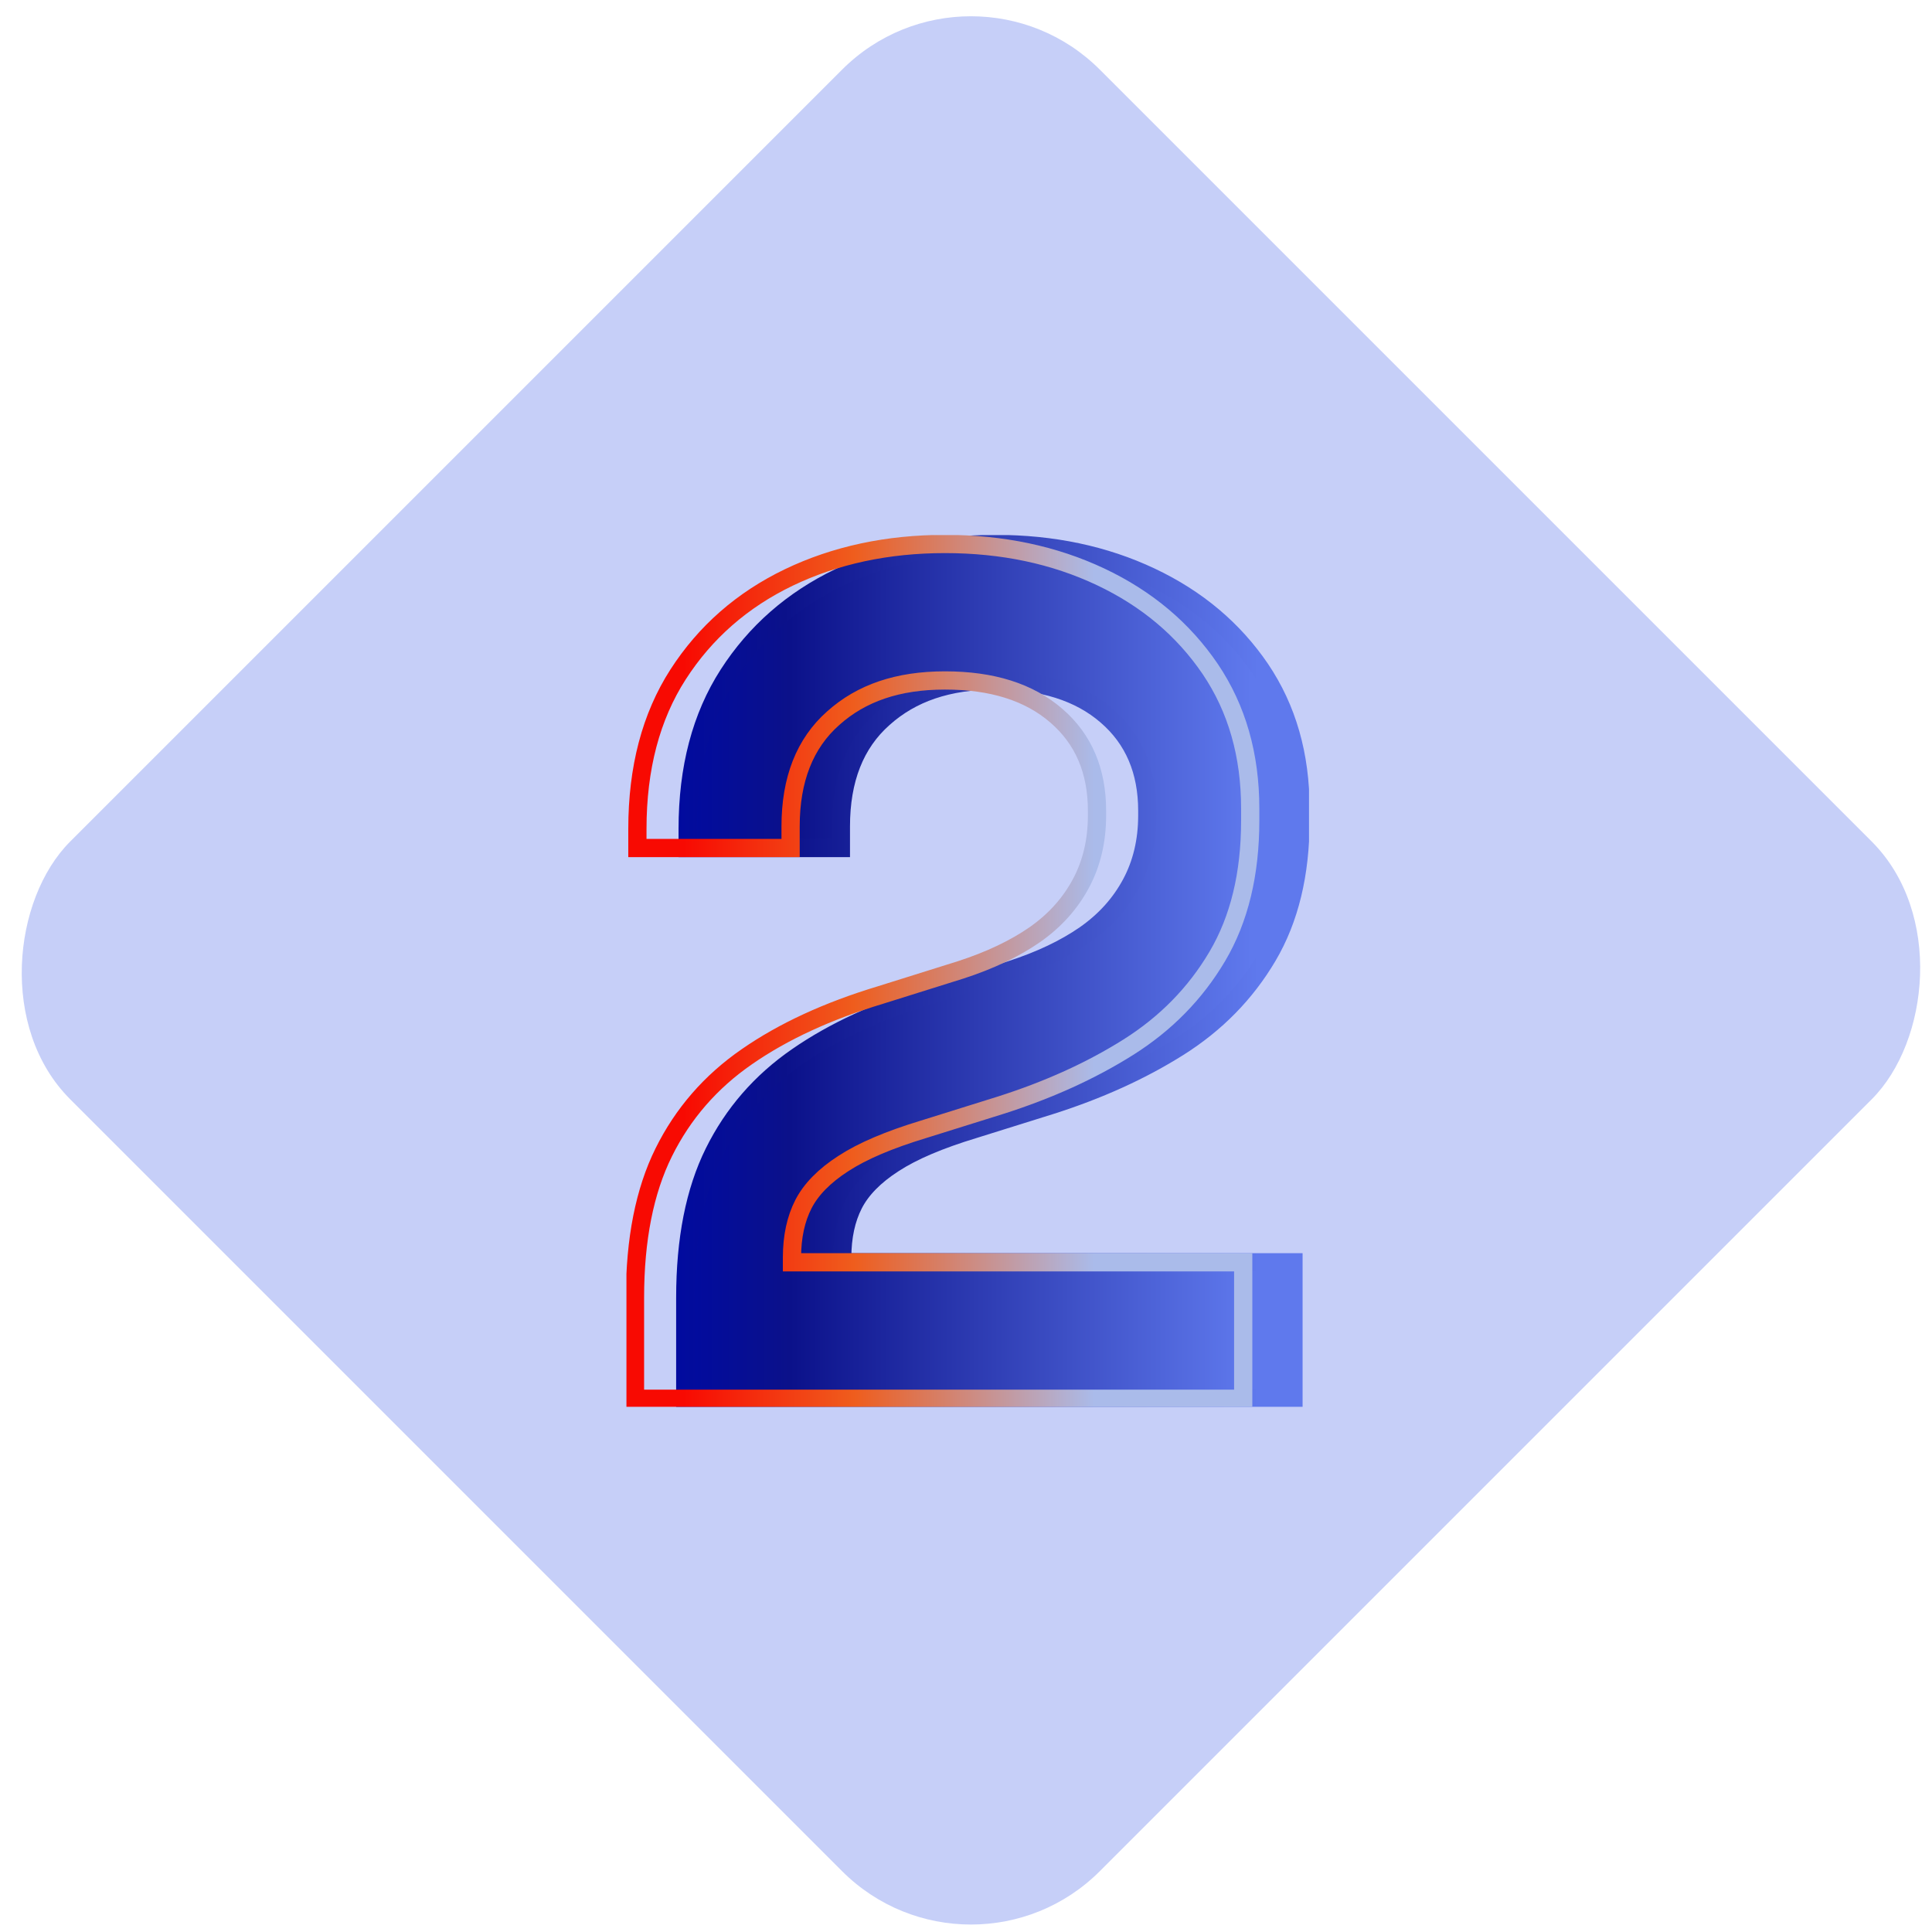
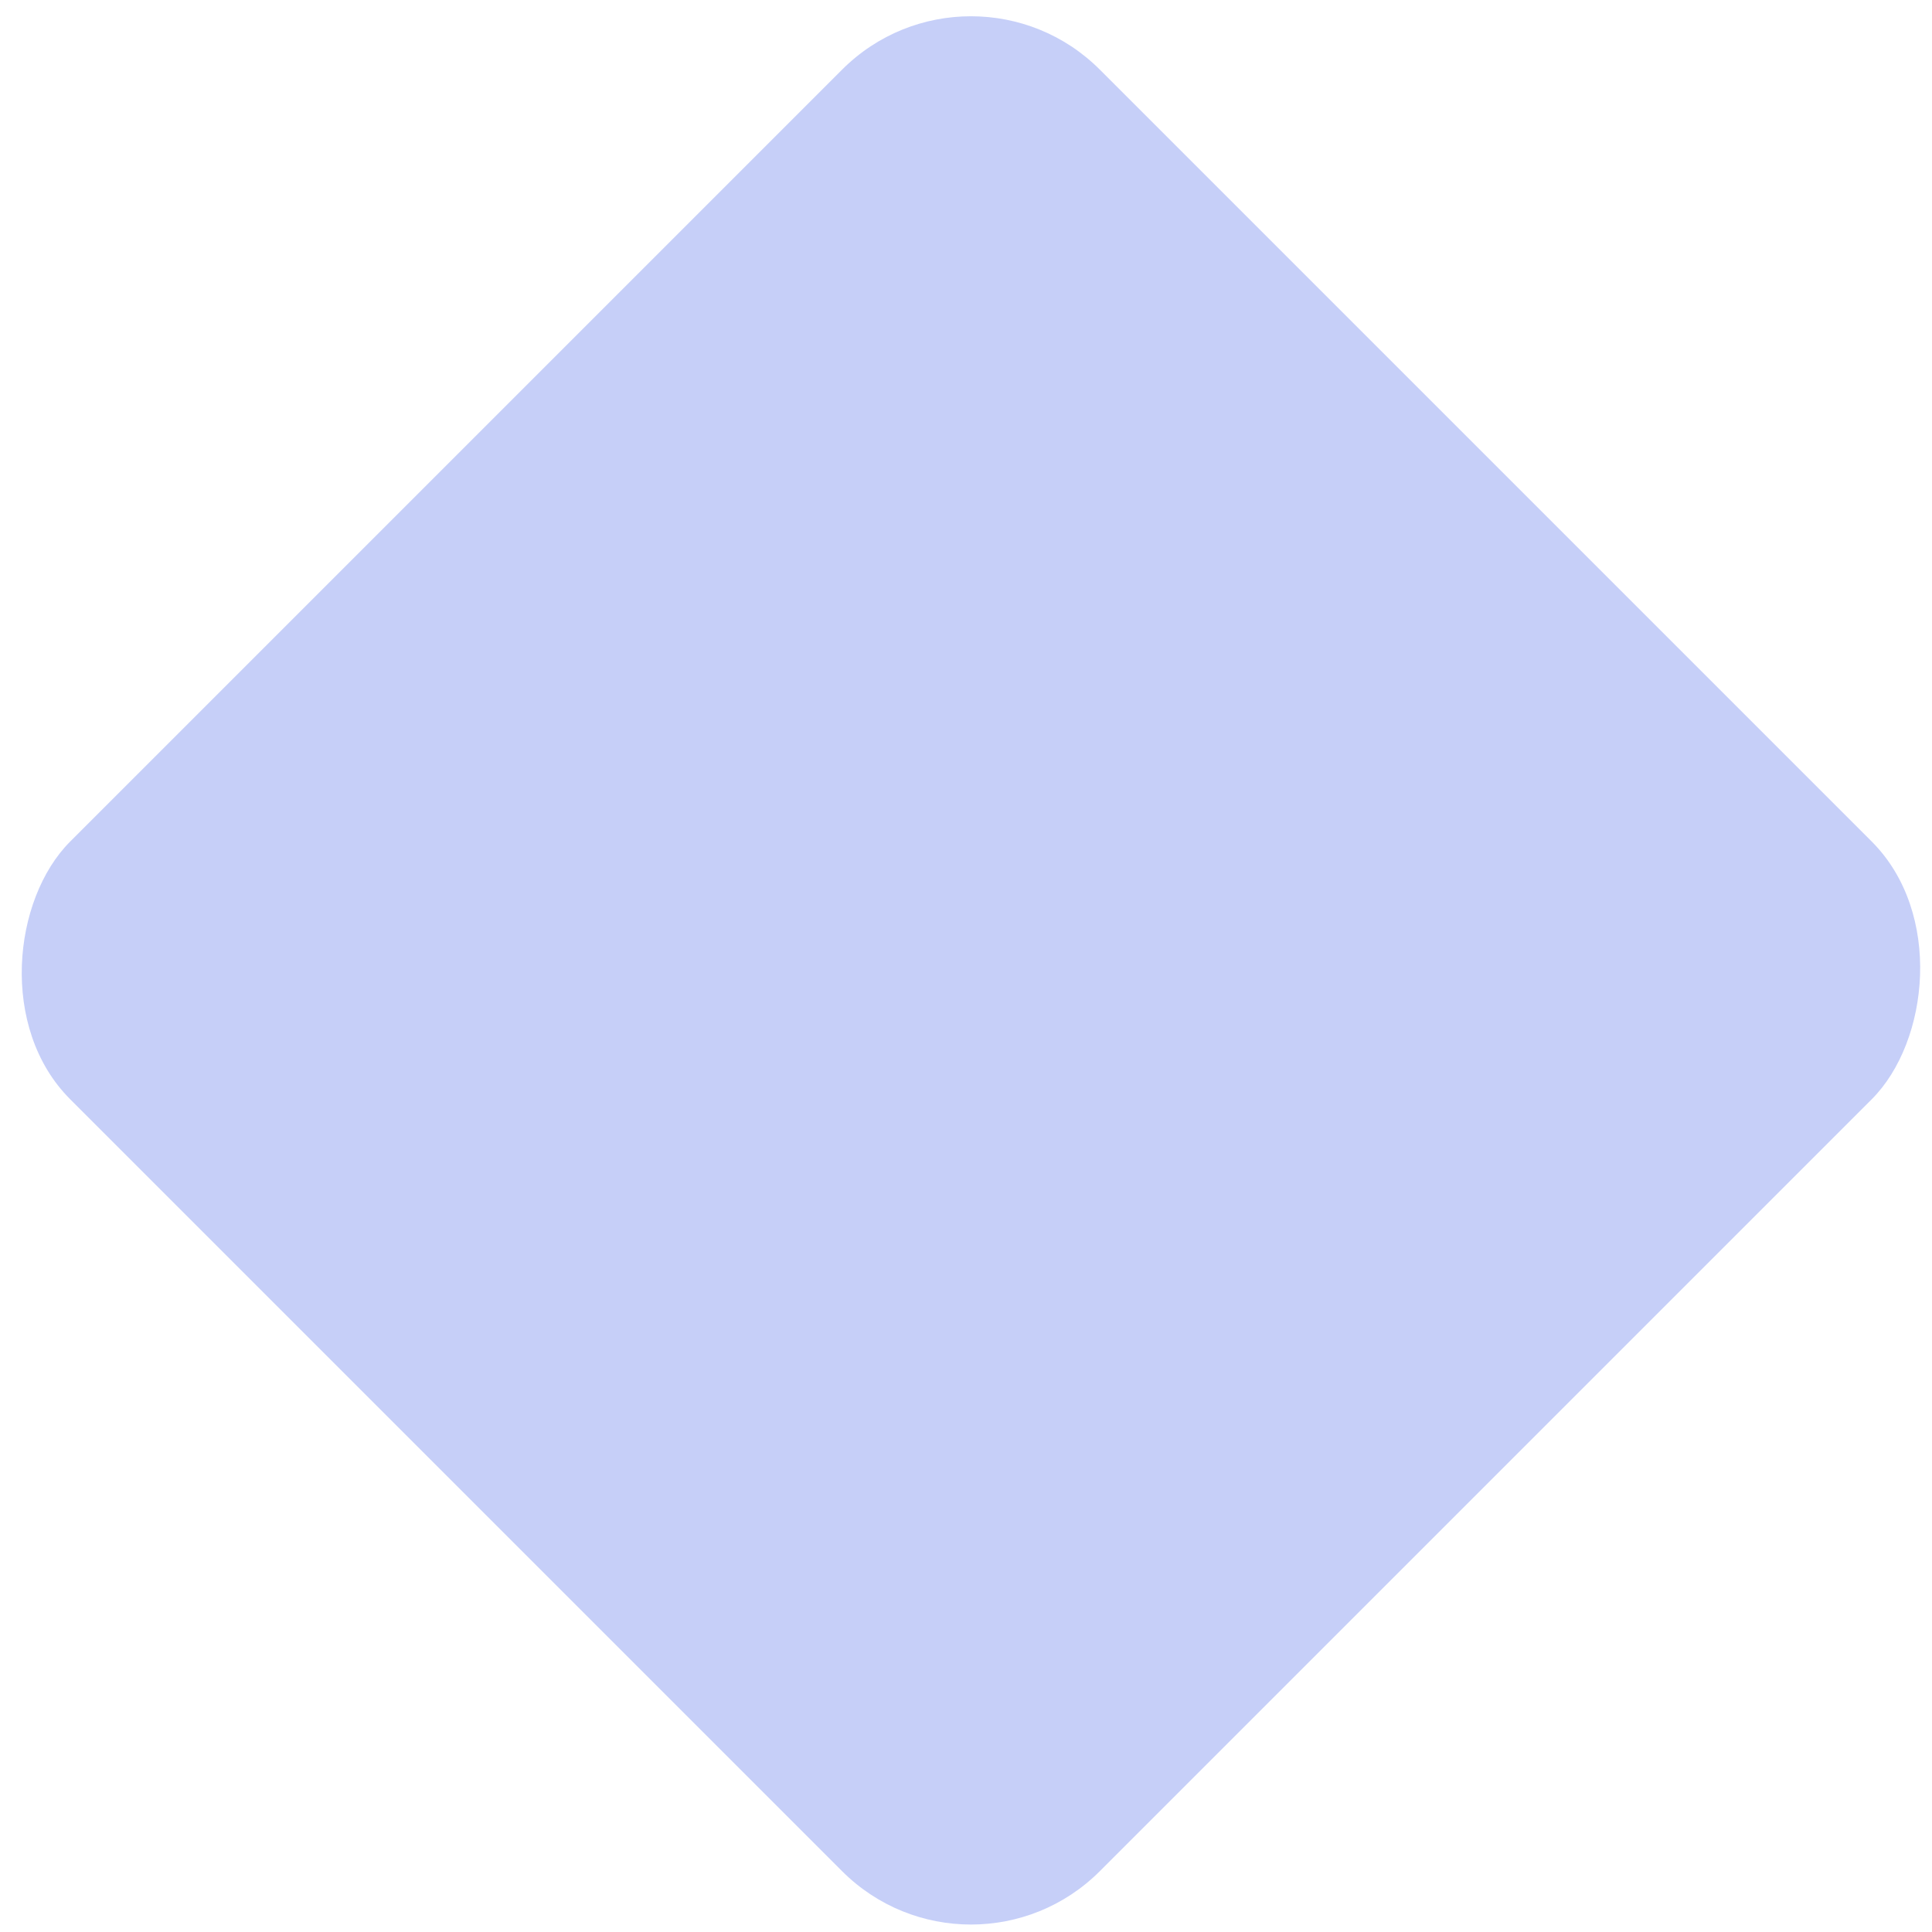
<svg xmlns="http://www.w3.org/2000/svg" width="106" height="106" viewBox="0 0 106 106" fill="none">
  <rect x="53.272" y="-3.25" width="79.891" height="79.891" rx="10" transform="rotate(45 53.272 -3.25)" fill="#C6CFF8" />
  <g clip-path="url(#clip0_194_74483)">
    <g clip-path="url(#clip1_194_74483)">
-       <path d="M37.597 76.716V71.199C37.597 68 38.123 65.345 39.174 63.225C40.224 61.105 41.744 59.351 43.742 57.972C45.731 56.593 48.17 55.467 51.06 54.594L55.46 53.215C57.083 52.69 58.434 52.043 59.531 51.283C60.629 50.514 61.464 49.585 62.055 48.487C62.646 47.389 62.946 46.142 62.946 44.744V44.481C62.946 42.295 62.205 40.55 60.713 39.265C59.221 37.971 57.186 37.333 54.606 37.333C52.026 37.333 50.018 38.018 48.471 39.406C46.913 40.785 46.135 42.764 46.135 45.344V46.526H37.729V45.476C37.729 42.145 38.47 39.322 39.962 37.004C41.453 34.687 43.48 32.914 46.031 31.685C48.593 30.456 51.454 29.846 54.606 29.846C57.758 29.846 60.601 30.447 63.143 31.648C65.685 32.849 67.683 34.537 69.156 36.704C70.62 38.871 71.352 41.423 71.352 44.359V45.016C71.352 47.952 70.751 50.429 69.55 52.465C68.35 54.501 66.717 56.161 64.663 57.456C62.608 58.75 60.263 59.81 57.636 60.645L53.433 61.959C51.548 62.531 50.084 63.15 49.033 63.835C47.983 64.51 47.251 65.261 46.838 66.068C46.425 66.875 46.21 67.85 46.21 68.995V69.257H70.967V76.744H37.597V76.716Z" fill="url(#paint0_linear_194_74483)" stroke="url(#paint1_linear_194_74483)" stroke-miterlimit="10" />
      <path d="M34.839 76.716V71.199C34.839 68 35.365 65.345 36.416 63.225C37.466 61.105 38.986 59.351 40.984 57.972C42.973 56.593 45.412 55.467 48.302 54.594L52.702 53.215C54.325 52.69 55.675 52.043 56.773 51.283C57.871 50.514 58.706 49.585 59.297 48.487C59.888 47.389 60.188 46.142 60.188 44.744V44.481C60.188 42.295 59.447 40.55 57.955 39.265C56.463 37.971 54.428 37.333 51.848 37.333C49.268 37.333 47.26 38.018 45.712 39.406C44.155 40.785 43.376 42.764 43.376 45.344V46.526H34.971V45.476C34.971 42.145 35.712 39.322 37.203 37.004C38.695 34.687 40.721 32.914 43.273 31.685C45.834 30.456 48.696 29.846 51.848 29.846C55 29.846 57.843 30.447 60.385 31.648C62.927 32.849 64.925 34.537 66.398 36.704C67.862 38.871 68.594 41.423 68.594 44.359V45.016C68.594 47.952 67.993 50.429 66.792 52.465C65.591 54.501 63.959 56.161 61.905 57.456C59.85 58.75 57.505 59.81 54.878 60.645L50.675 61.959C48.789 62.531 47.326 63.15 46.275 63.835C45.225 64.51 44.493 65.261 44.08 66.068C43.667 66.875 43.452 67.85 43.452 68.995V69.257H68.209V76.744H34.839V76.716Z" stroke="url(#paint2_linear_194_74483)" stroke-miterlimit="10" />
    </g>
  </g>
  <defs>
    <linearGradient id="paint0_linear_194_74483" x1="37.597" y1="53.272" x2="71.352" y2="53.272" gradientUnits="userSpaceOnUse">
      <stop stop-color="#010B9F" />
      <stop offset="0.17" stop-color="#0B118A" />
      <stop offset="0.92" stop-color="#5F79ED" />
    </linearGradient>
    <linearGradient id="paint1_linear_194_74483" x1="37.129" y1="29.359" x2="71.821" y2="29.359" gradientUnits="userSpaceOnUse">
      <stop stop-color="#010B9F" />
      <stop offset="0.17" stop-color="#0B118A" />
      <stop offset="0.92" stop-color="#5F79ED" />
    </linearGradient>
    <linearGradient id="paint2_linear_194_74483" x1="34.37" y1="53.272" x2="69.063" y2="53.272" gradientUnits="userSpaceOnUse">
      <stop offset="0.09" stop-color="#F80A02" />
      <stop offset="0.36" stop-color="#EF5D1D" />
      <stop offset="0.74" stop-color="#AABBEA" />
    </linearGradient>
    <clipPath id="clip0_194_74483">
-       <rect width="47.826" height="47.826" fill="white" transform="translate(29.056 29.359)" />
-     </clipPath>
+       </clipPath>
    <clipPath id="clip1_194_74483">
      <rect width="37.45" height="47.826" fill="white" transform="translate(34.37 29.359)" />
    </clipPath>
  </defs>
</svg>